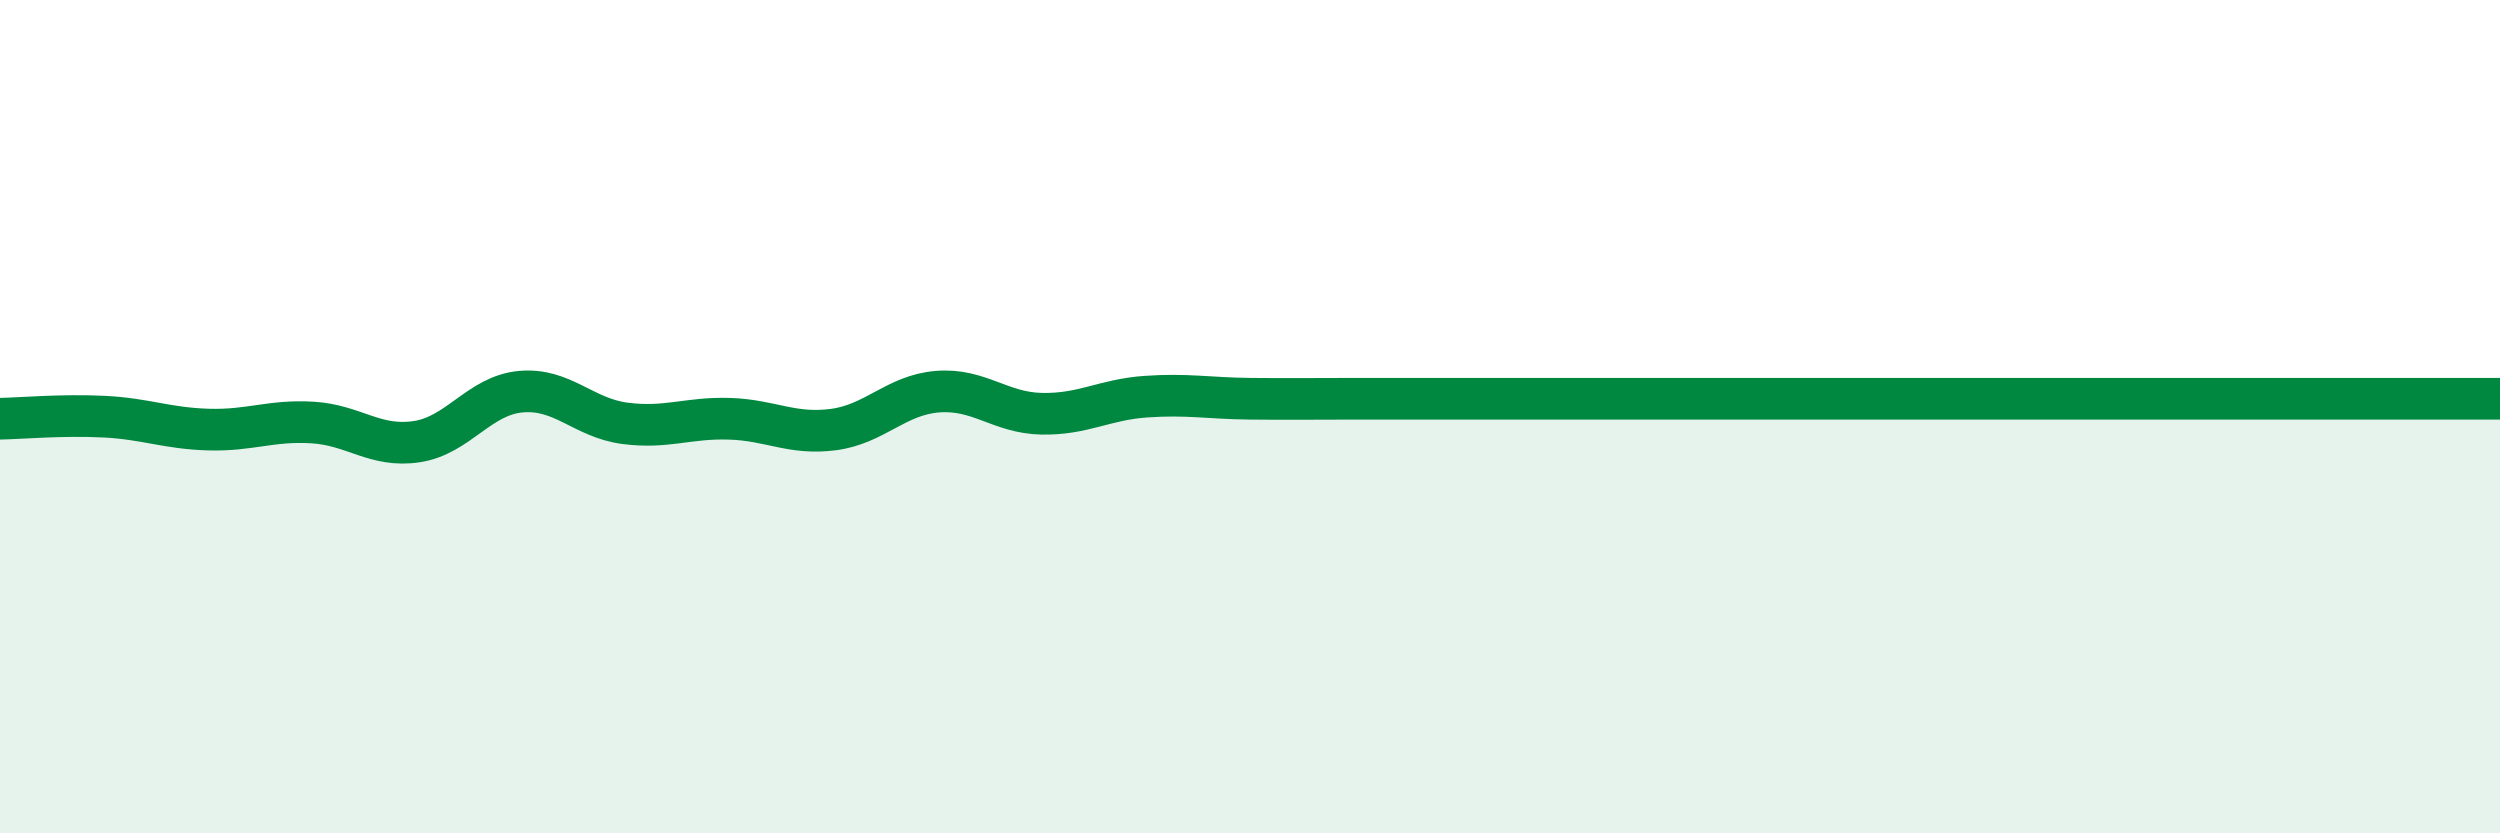
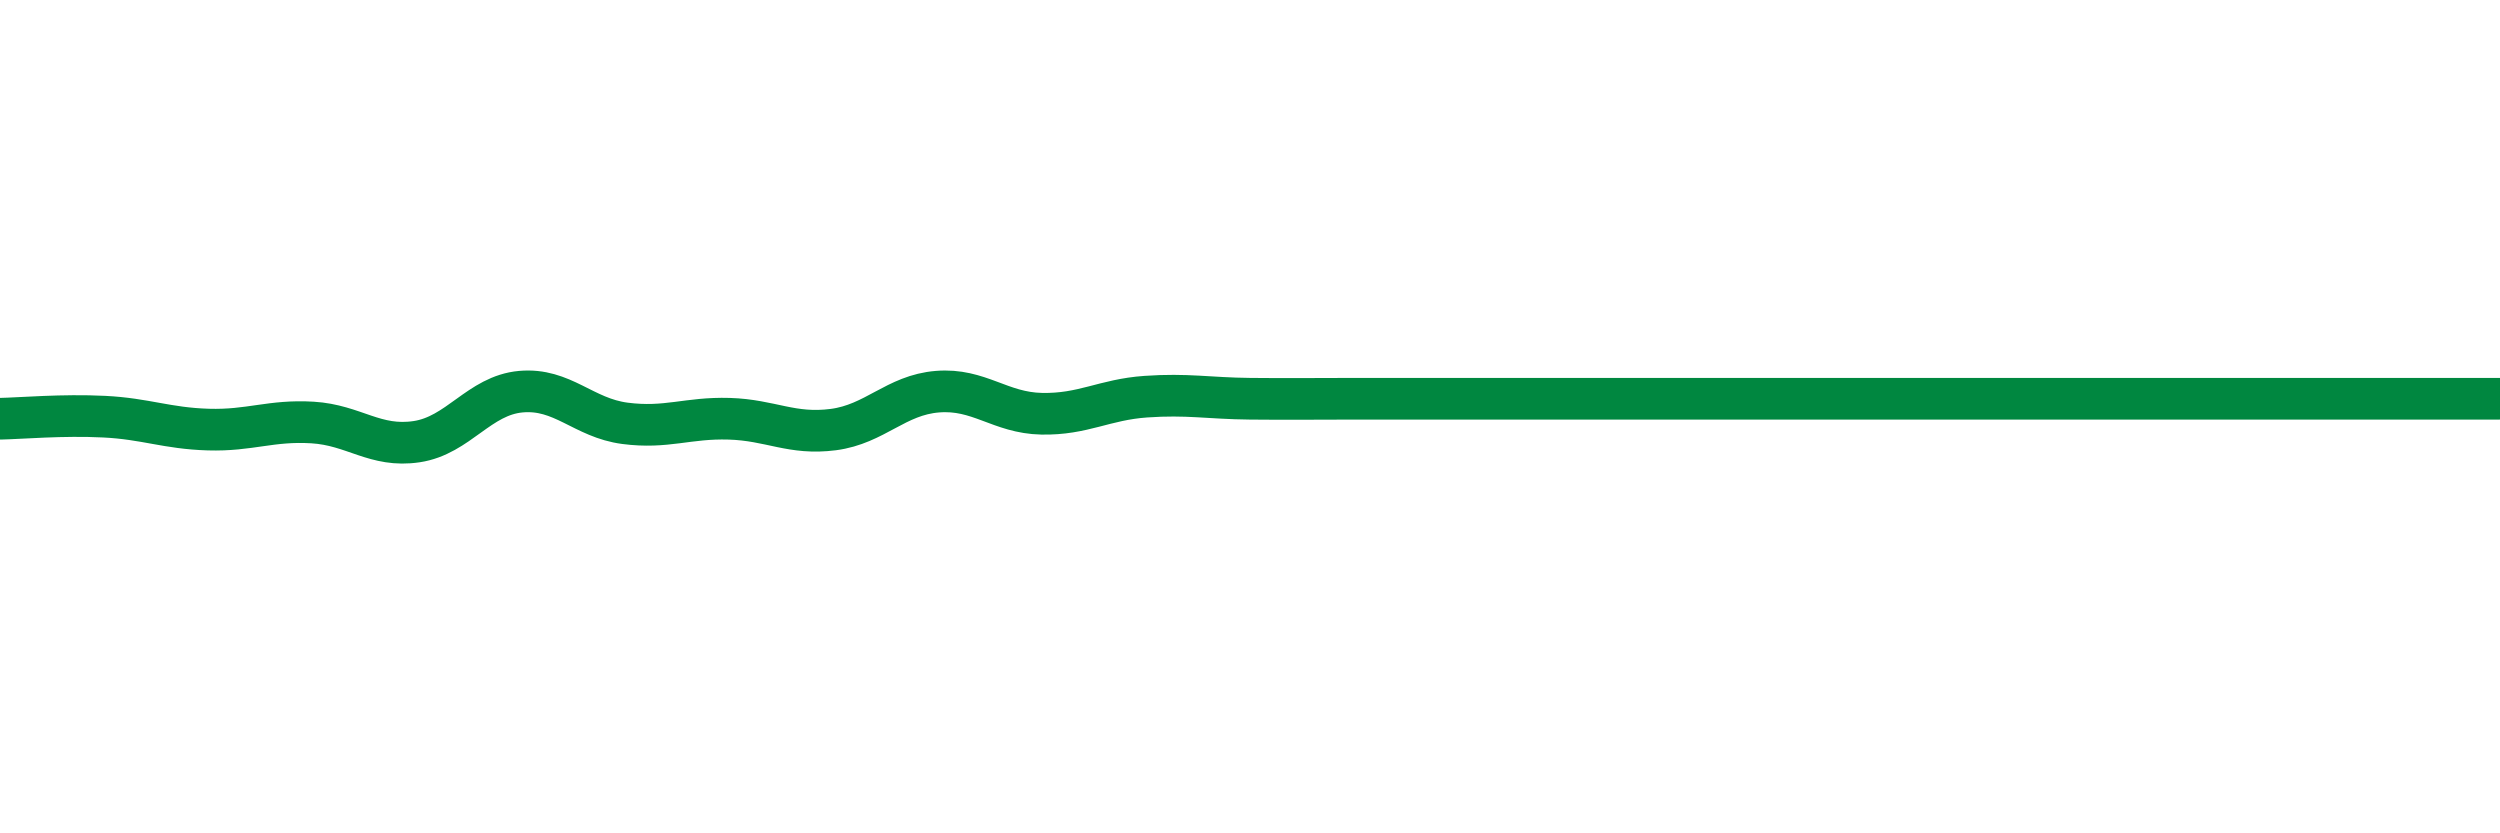
<svg xmlns="http://www.w3.org/2000/svg" width="60" height="20" viewBox="0 0 60 20">
-   <path d="M 0,10.05 C 0.5,10.04 1.5,9.95 2.5,10 C 3.5,10.05 4,10.28 5,10.31 C 6,10.34 6.5,10.08 7.5,10.14 C 8.5,10.2 9,10.75 10,10.6 C 11,10.45 11.5,9.49 12.5,9.4 C 13.5,9.31 14,10.03 15,10.16 C 16,10.29 16.5,10.02 17.5,10.05 C 18.5,10.08 19,10.44 20,10.31 C 21,10.18 21.5,9.48 22.5,9.4 C 23.5,9.32 24,9.91 25,9.93 C 26,9.95 26.5,9.59 27.5,9.52 C 28.5,9.45 29,9.56 30,9.57 C 31,9.58 31.5,9.57 32.5,9.57 C 33.5,9.57 34,9.57 35,9.57 C 36,9.57 36.5,9.57 37.5,9.57 C 38.5,9.57 39,9.57 40,9.57 C 41,9.57 41.5,9.57 42.5,9.57 C 43.5,9.57 44,9.57 45,9.57 C 46,9.57 46.5,9.57 47.5,9.57 C 48.5,9.57 49,9.57 50,9.57 C 51,9.57 51.5,9.57 52.5,9.57 C 53.5,9.57 53.5,9.57 55,9.57 C 56.5,9.57 59,9.57 60,9.57L60 20L0 20Z" fill="#008740" opacity="0.1" stroke-linecap="round" stroke-linejoin="round" />
  <path d="M 0,10.05 C 0.5,10.04 1.5,9.95 2.5,10 C 3.5,10.05 4,10.28 5,10.31 C 6,10.34 6.5,10.08 7.5,10.14 C 8.5,10.2 9,10.75 10,10.6 C 11,10.45 11.5,9.49 12.5,9.4 C 13.5,9.31 14,10.03 15,10.16 C 16,10.29 16.5,10.02 17.5,10.05 C 18.5,10.08 19,10.44 20,10.31 C 21,10.18 21.5,9.48 22.5,9.4 C 23.5,9.32 24,9.91 25,9.93 C 26,9.95 26.5,9.59 27.5,9.52 C 28.5,9.45 29,9.56 30,9.57 C 31,9.58 31.5,9.57 32.5,9.57 C 33.5,9.57 34,9.57 35,9.57 C 36,9.57 36.5,9.57 37.5,9.57 C 38.5,9.57 39,9.57 40,9.57 C 41,9.57 41.5,9.57 42.5,9.57 C 43.5,9.57 44,9.57 45,9.57 C 46,9.57 46.5,9.57 47.5,9.57 C 48.5,9.57 49,9.57 50,9.57 C 51,9.57 51.5,9.57 52.5,9.57 C 53.5,9.57 53.5,9.57 55,9.57 C 56.5,9.57 59,9.57 60,9.57" stroke="#008740" stroke-width="1" fill="none" stroke-linecap="round" stroke-linejoin="round" />
</svg>